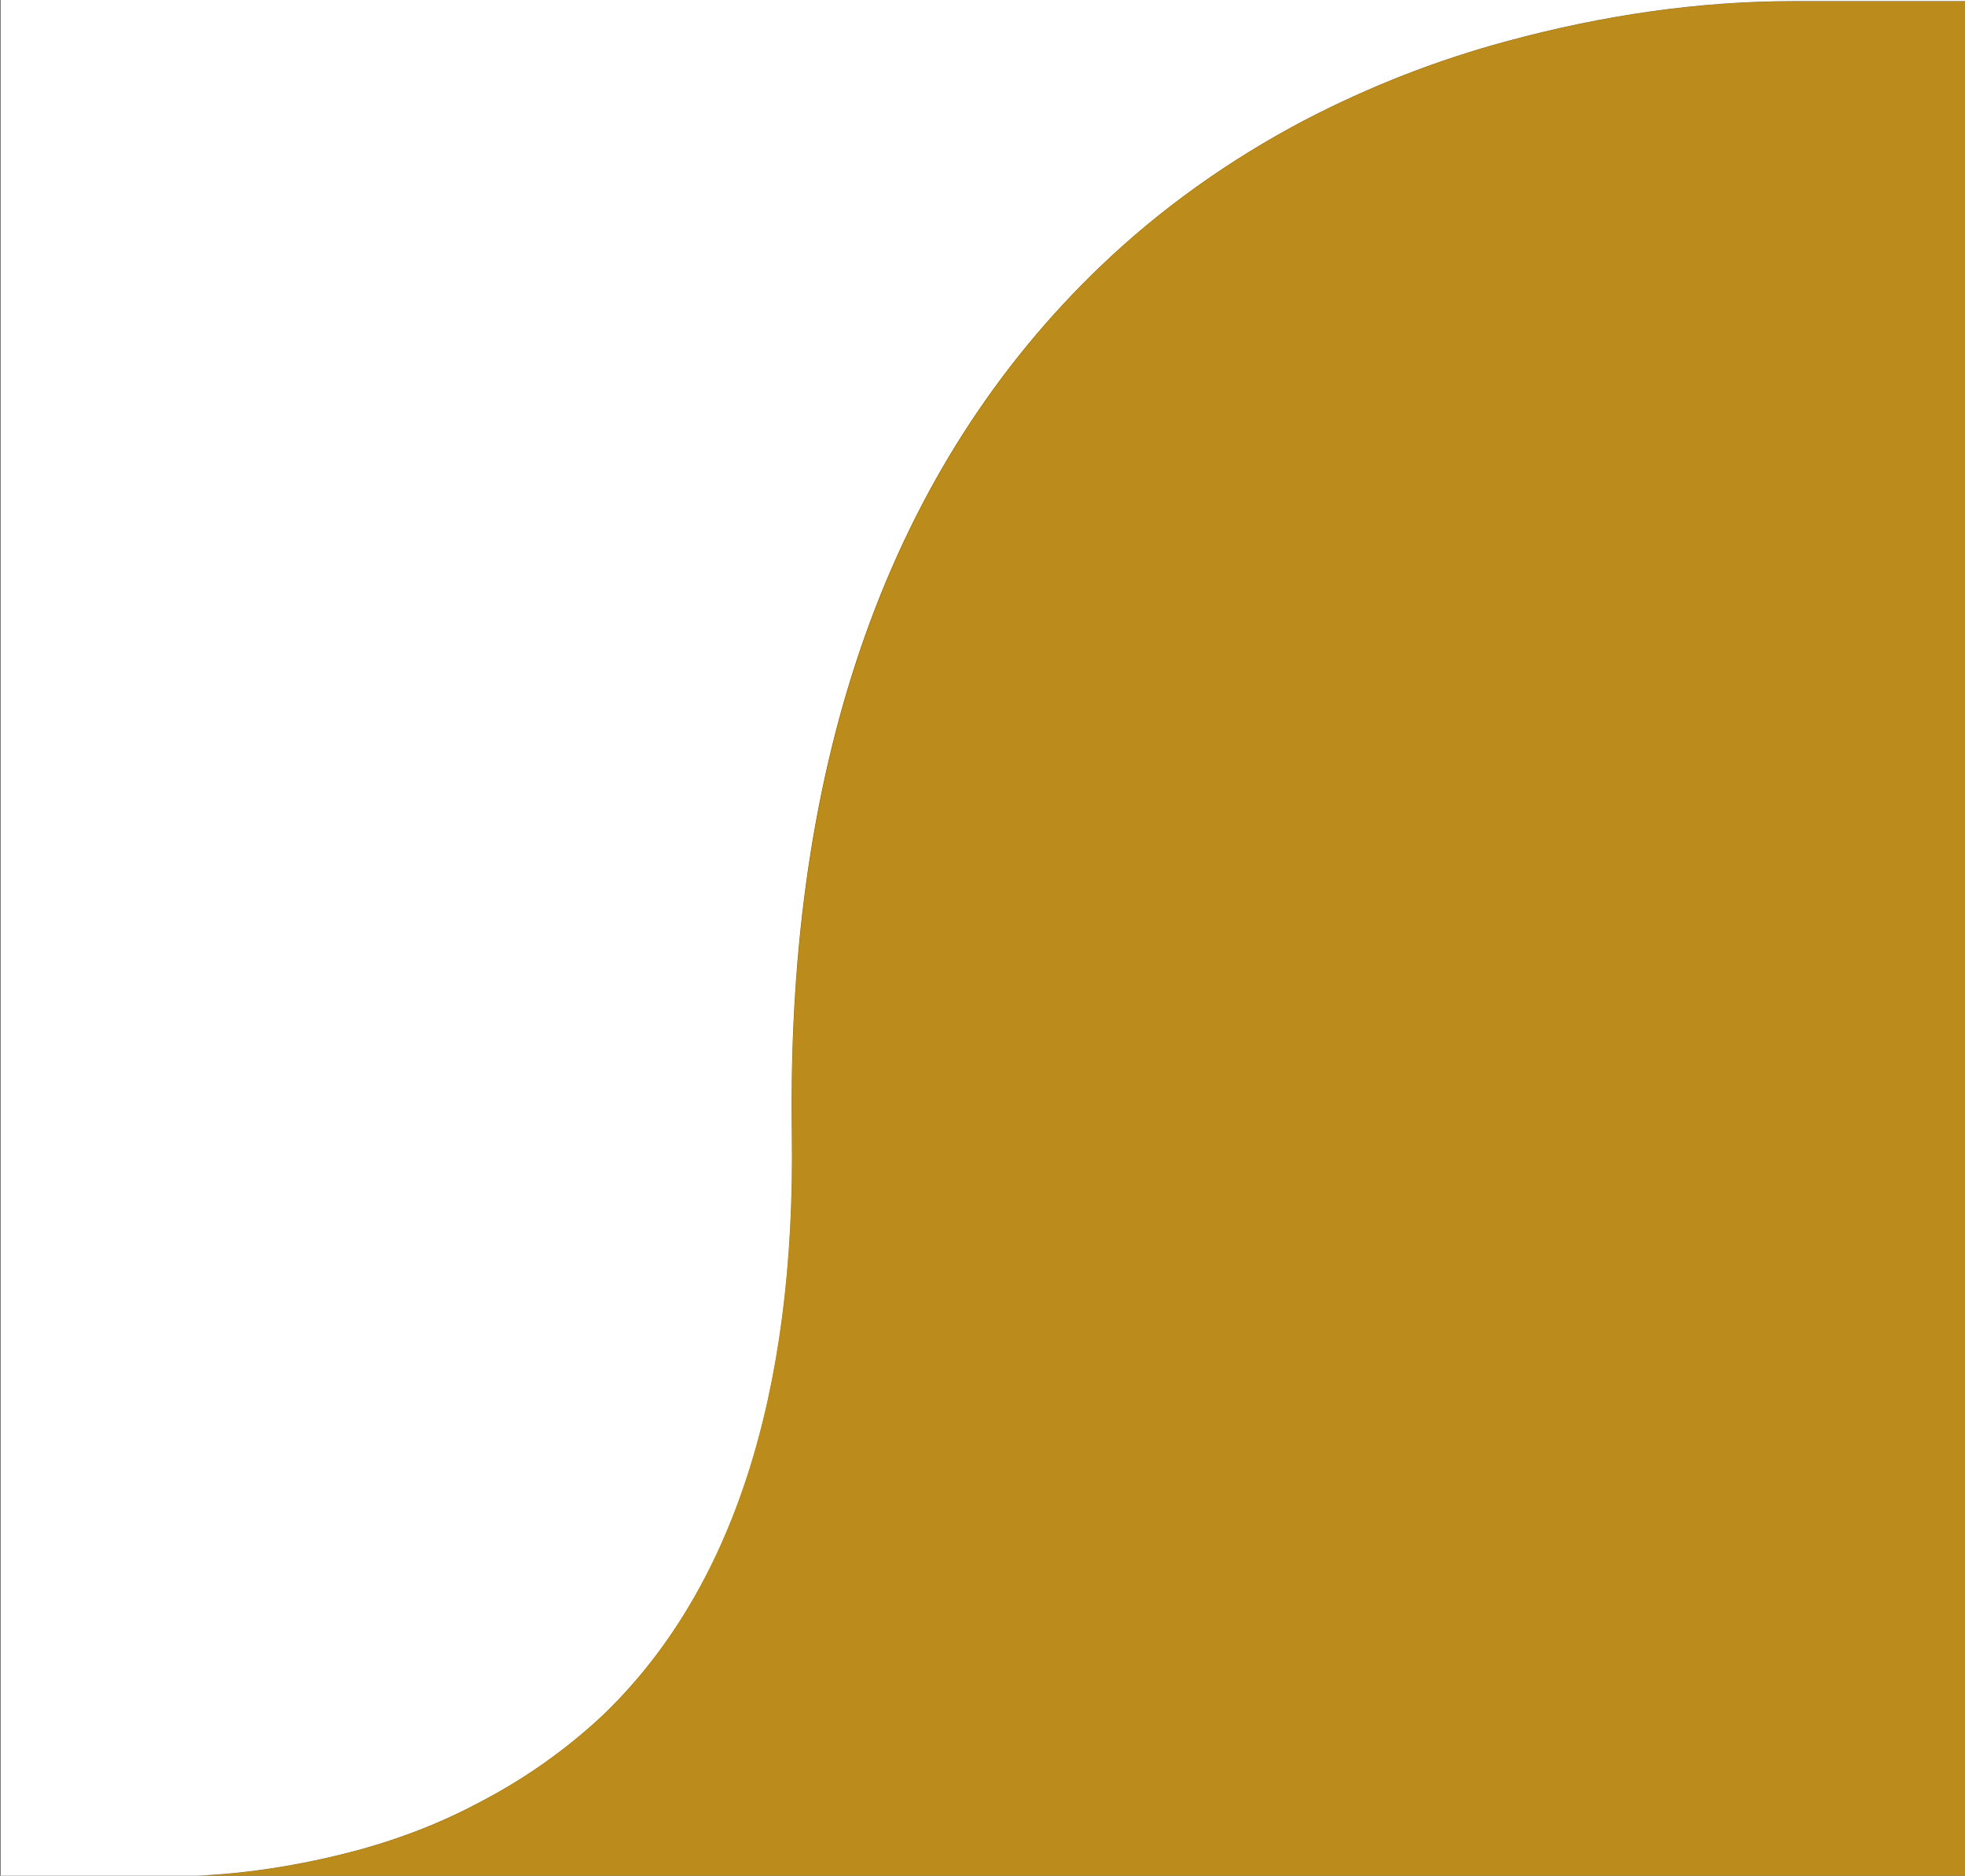
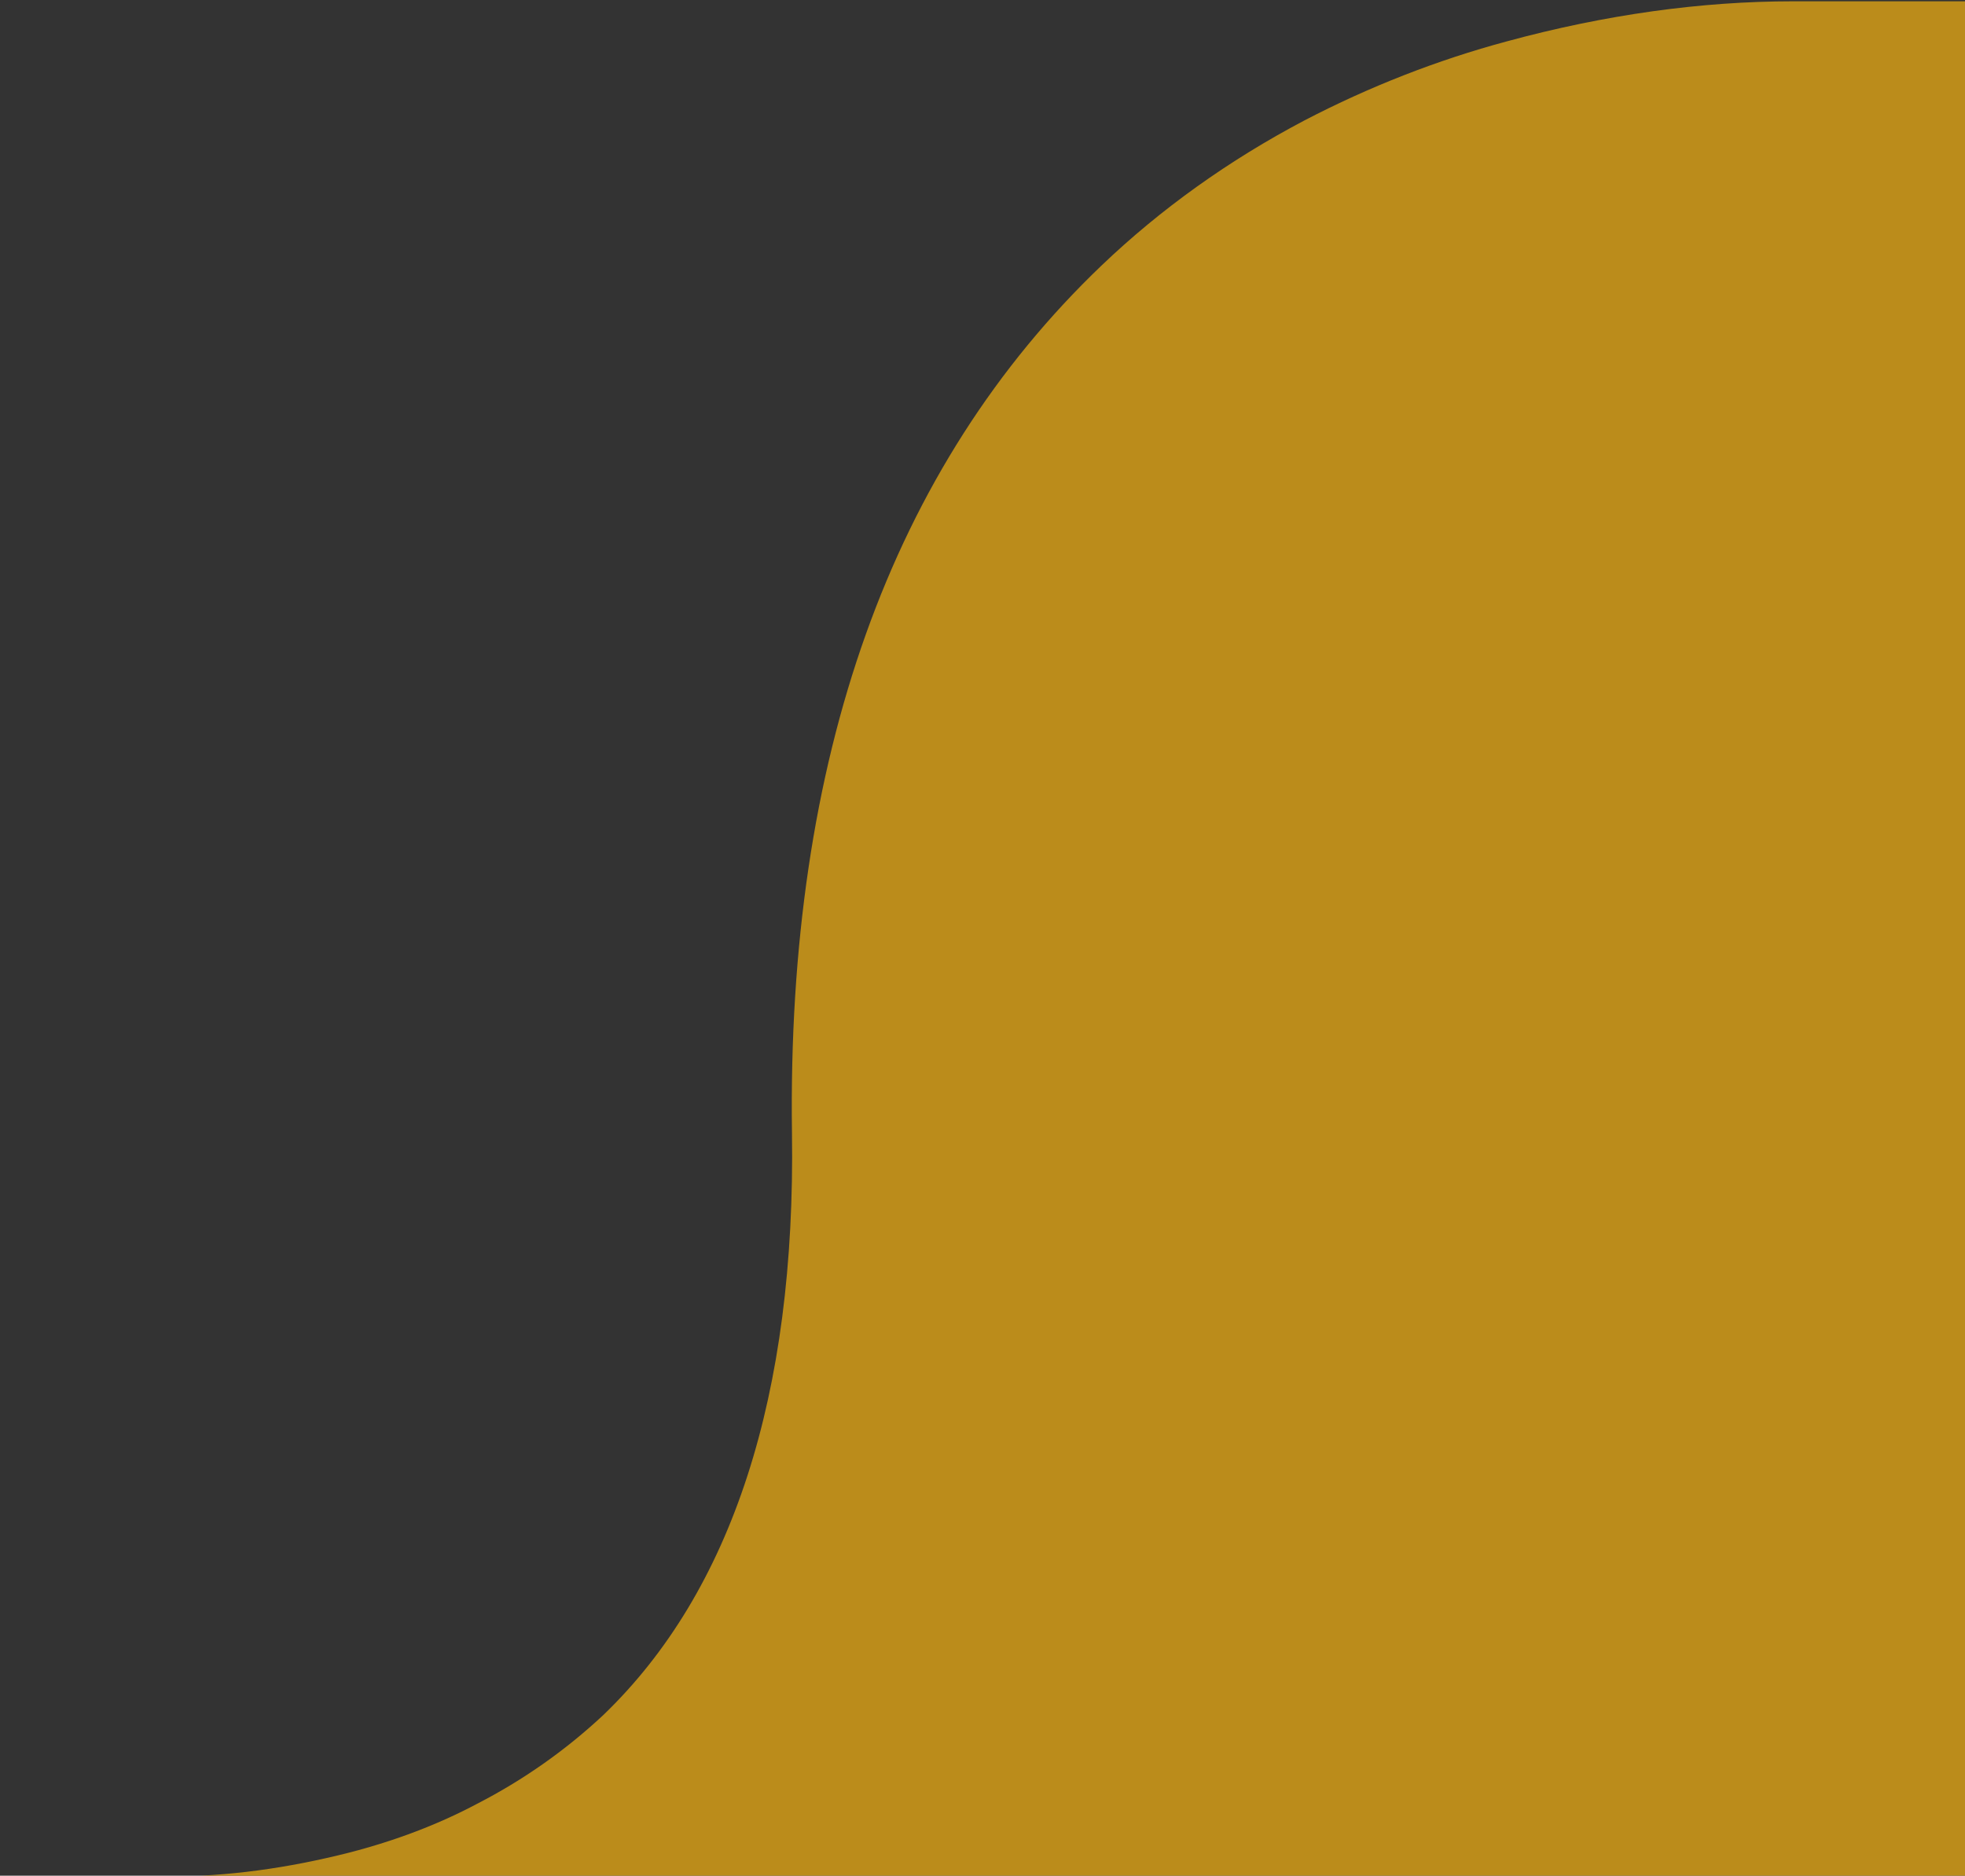
<svg xmlns="http://www.w3.org/2000/svg" id="Laag_1" data-name="Laag 1" viewBox="0 0 150.58 143.75">
  <rect x="0" y="0" width="150.58" height="143.75" fill="#333333" stroke="none" />
  <defs>
    <style>      .cls-1 {        fill: #fff;      }      .cls-2 {        fill: #bb8c1b;      }    </style>
  </defs>
  <path class="cls-2" d="M-.04,147.8l150.63-.17V.1h-13.2c-7.04,0-14.42,1.03-21.92,3.07-5.32,1.43-10.54,3.47-15.51,6.06-5.79,3.05-11.02,6.79-15.55,11.12-16.14,15.43-24.12,37.79-23.72,66.48.29,20.09-4.58,35.11-14.46,44.61-2.89,2.7-6.13,4.98-9.67,6.8-2.95,1.57-6.24,2.82-9.76,3.73-4.78,1.22-9.42,1.84-13.8,1.84H-.04v4Z" />
-   <path class="cls-1" d="M.04-.18v143.98h12.95c4.38,0,9.03-.62,13.8-1.84,3.52-.91,6.8-2.16,9.76-3.73,3.54-1.82,6.79-4.1,9.67-6.8,9.88-9.5,14.76-24.51,14.46-44.61-.41-28.69,7.57-51.05,23.72-66.48,4.53-4.33,9.76-8.07,15.55-11.12,4.97-2.59,10.19-4.63,15.51-6.06,7.5-2.04,14.88-3.07,21.92-3.07h13.2v144.02h.07V-.18H.04Z" />
</svg>